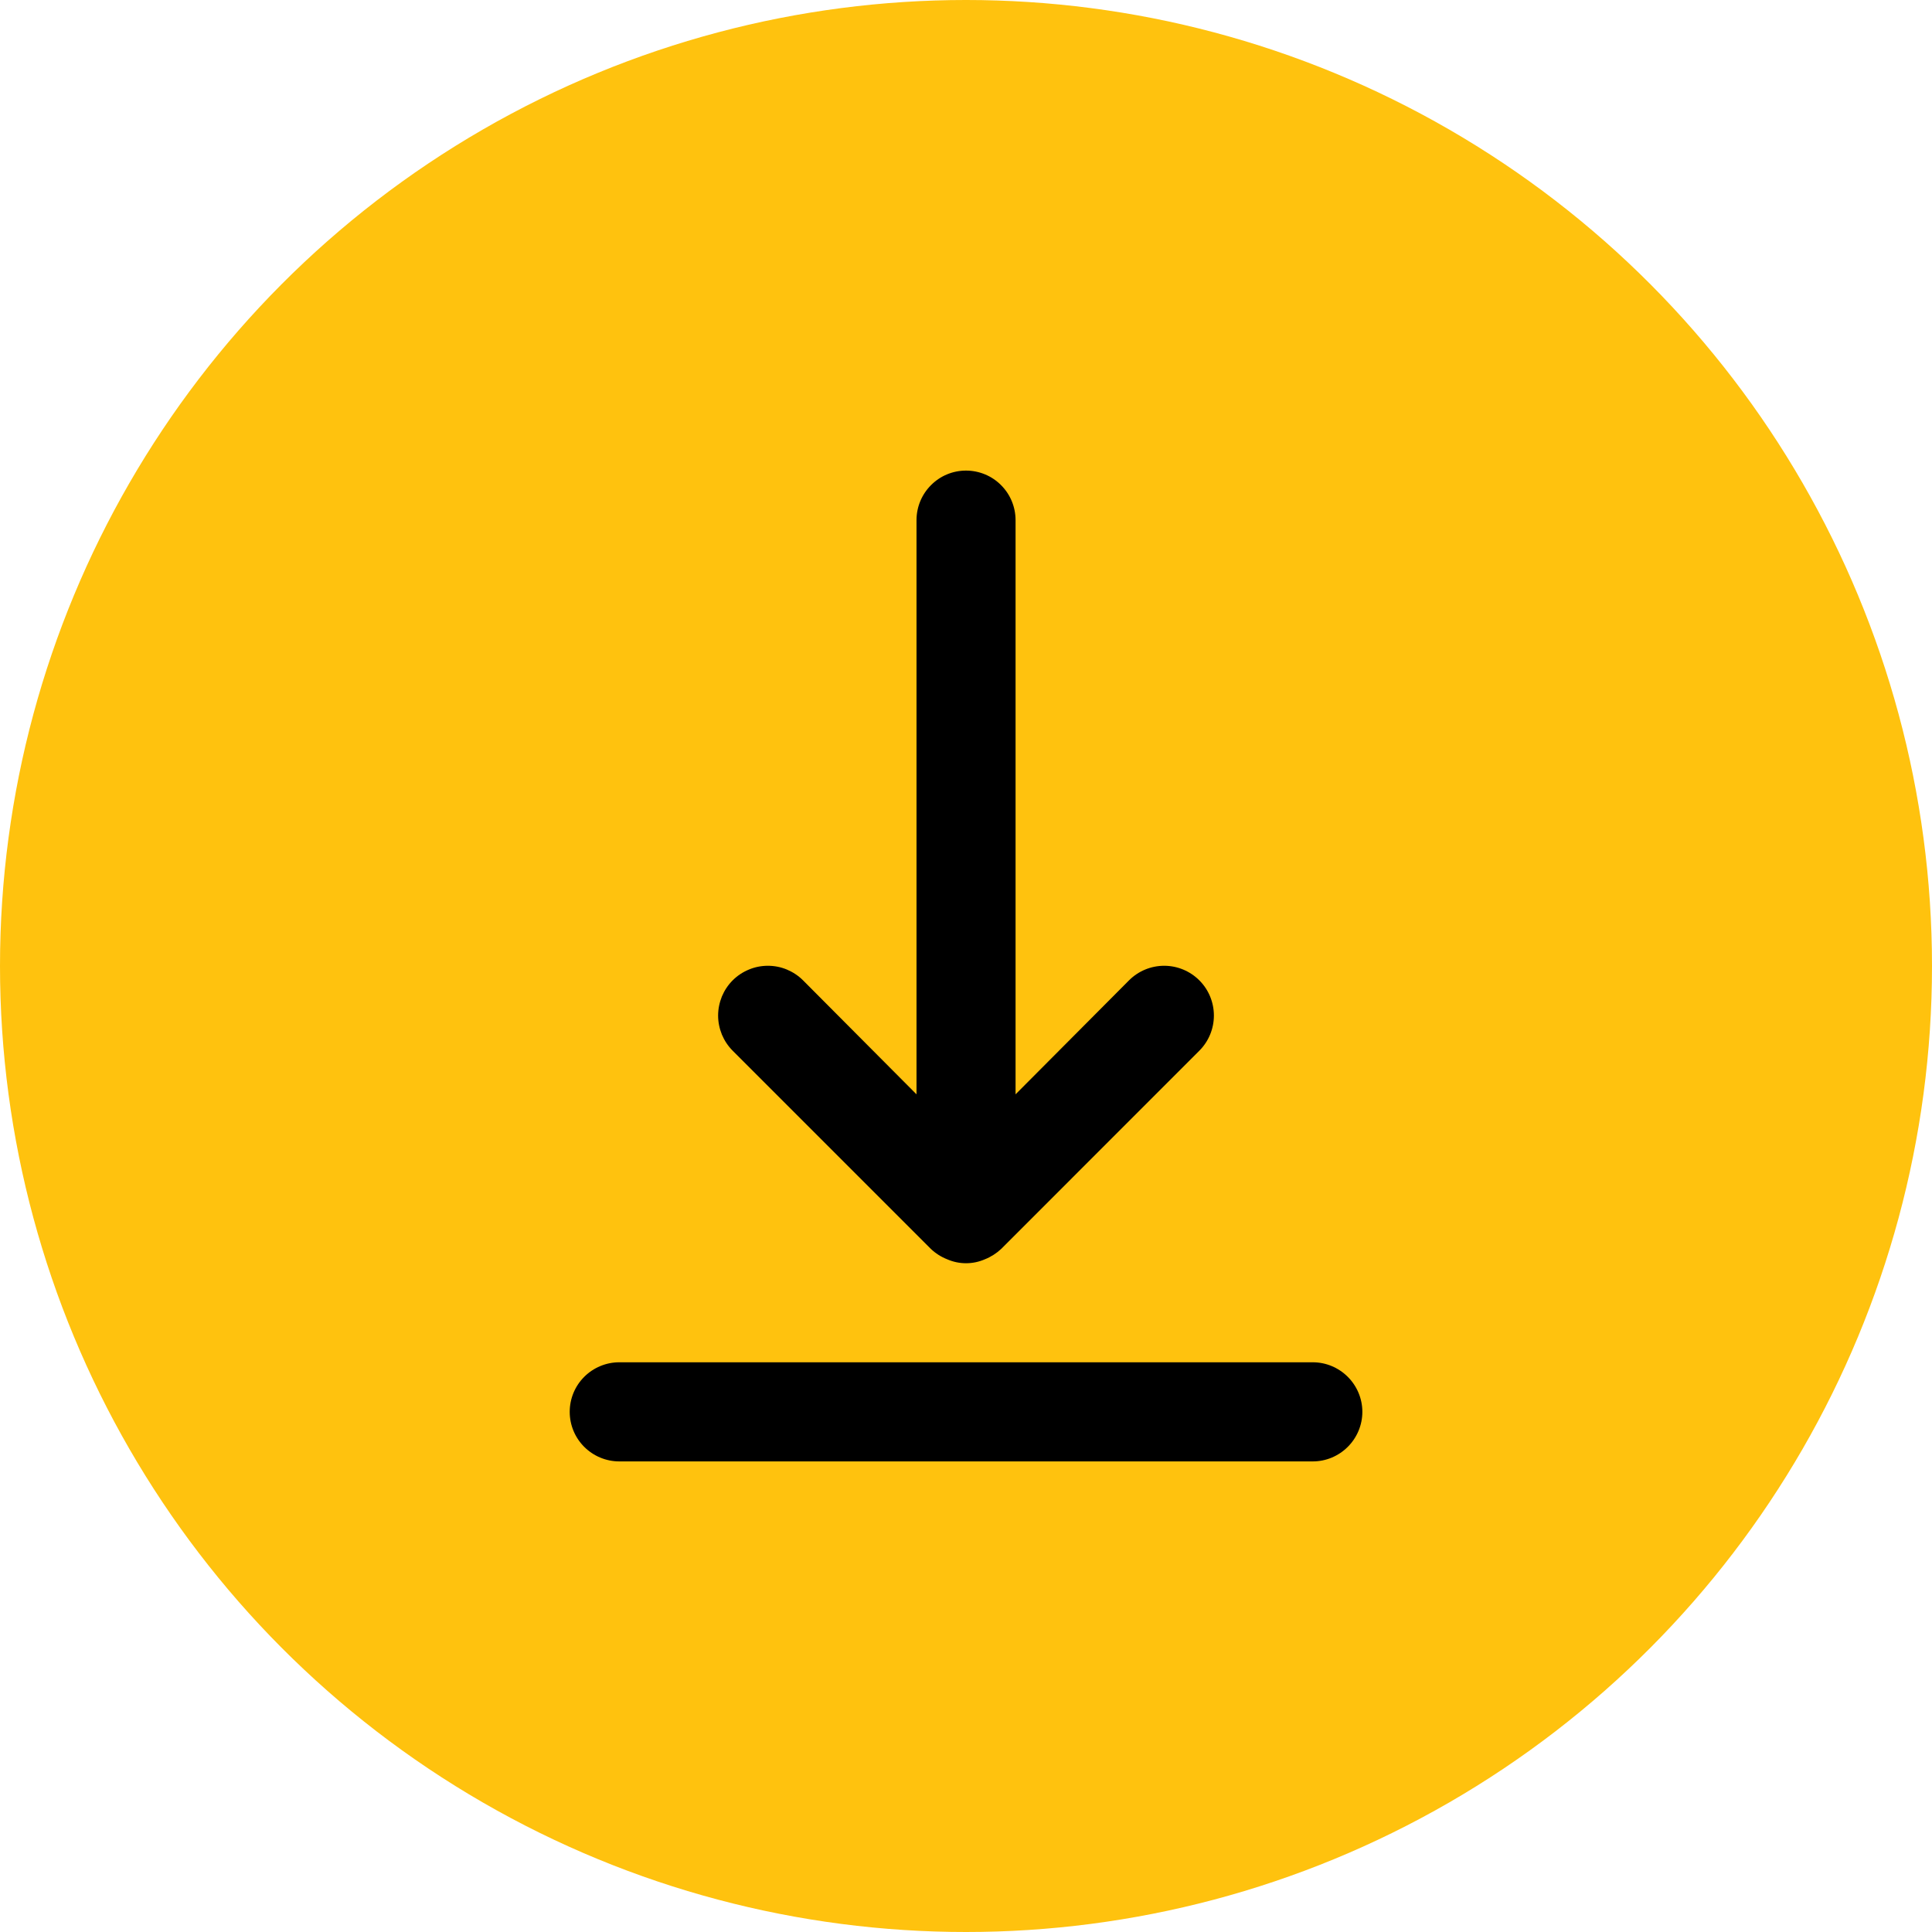
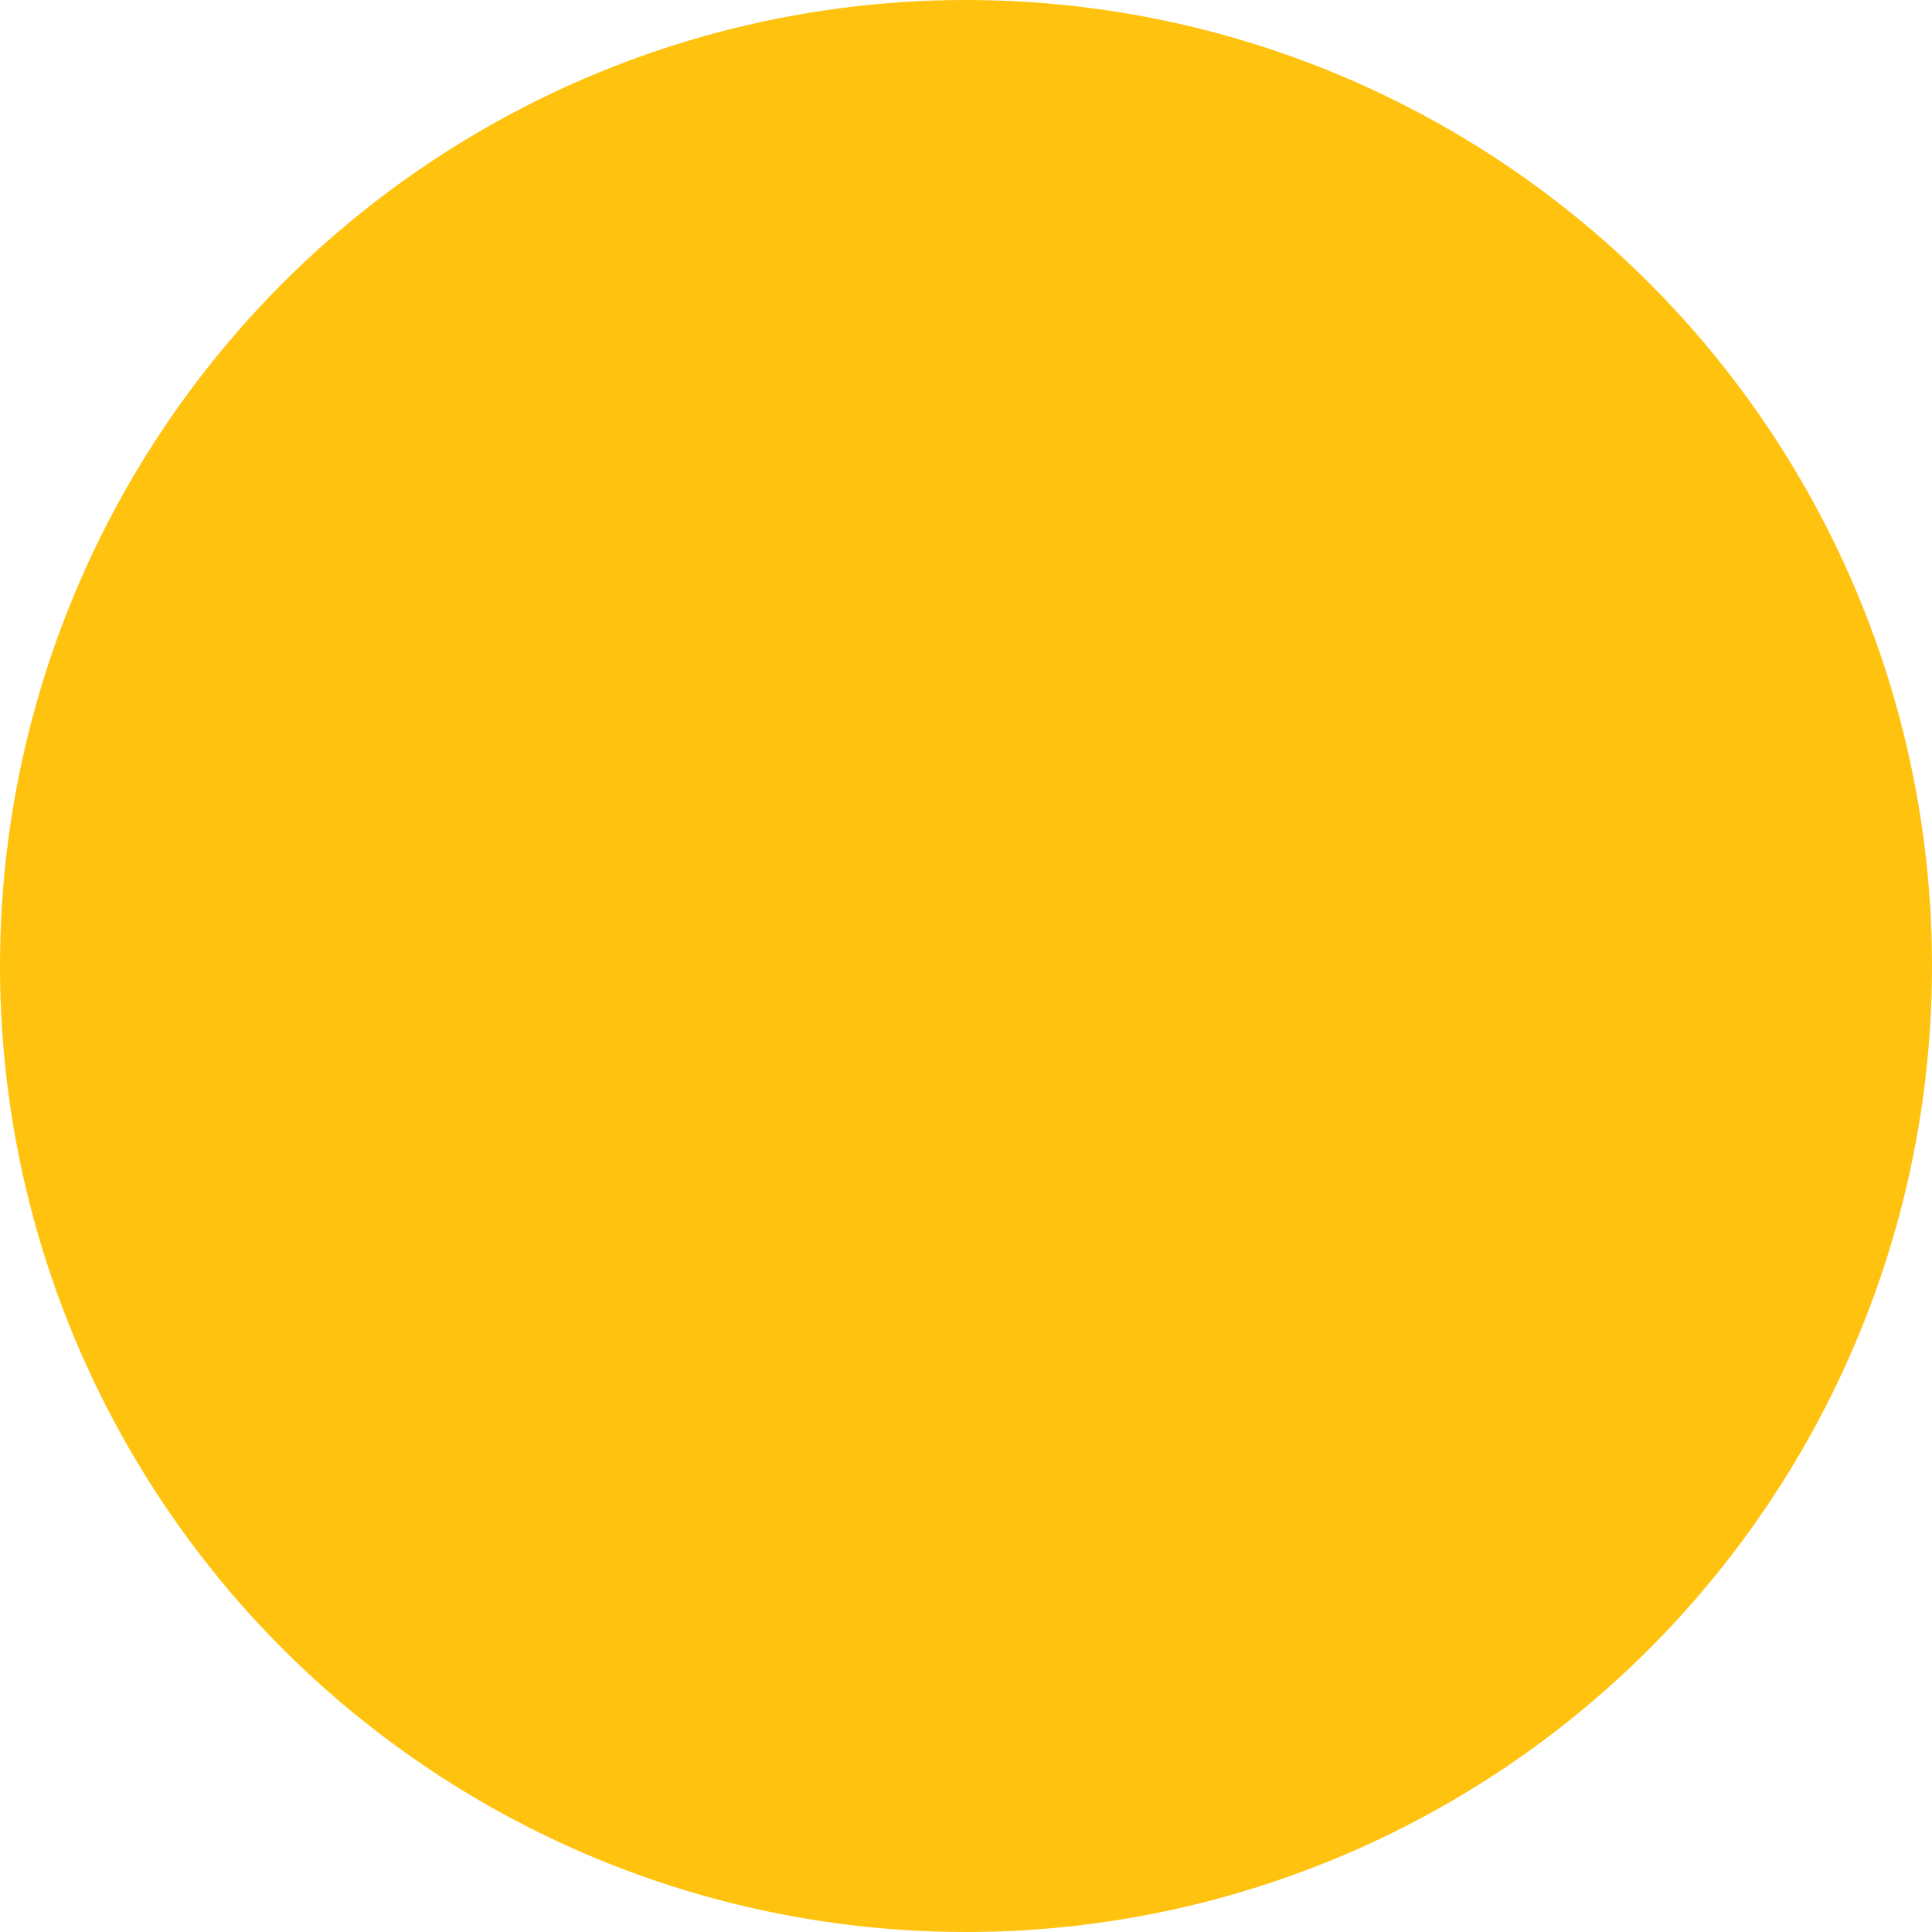
<svg xmlns="http://www.w3.org/2000/svg" width="26" height="26" viewBox="0 0 26 26" fill="none">
  <circle cx="13" cy="13" r="13" fill="#FFC20E" />
-   <path d="M17.667 18.333H8.334C8.157 18.333 7.987 18.404 7.862 18.529C7.737 18.654 7.667 18.823 7.667 19C7.667 19.177 7.737 19.346 7.862 19.471C7.987 19.596 8.157 19.667 8.334 19.667H17.667C17.844 19.667 18.013 19.596 18.138 19.471C18.263 19.346 18.334 19.177 18.334 19C18.334 18.823 18.263 18.654 18.138 18.529C18.013 18.404 17.844 18.333 17.667 18.333ZM12.527 16.807C12.59 16.867 12.665 16.915 12.747 16.947C12.827 16.982 12.913 17 13 17C13.088 17 13.174 16.982 13.254 16.947C13.335 16.915 13.41 16.867 13.474 16.807L16.14 14.14C16.266 14.014 16.336 13.844 16.336 13.667C16.336 13.489 16.266 13.319 16.14 13.193C16.015 13.068 15.845 12.997 15.667 12.997C15.489 12.997 15.319 13.068 15.194 13.193L13.667 14.727V7C13.667 6.823 13.597 6.654 13.472 6.529C13.347 6.403 13.177 6.333 13 6.333C12.823 6.333 12.654 6.403 12.529 6.529C12.404 6.654 12.334 6.823 12.334 7V14.727L10.807 13.193C10.745 13.131 10.671 13.082 10.59 13.048C10.509 13.014 10.422 12.997 10.334 12.997C10.246 12.997 10.159 13.014 10.078 13.048C9.996 13.082 9.922 13.131 9.86 13.193C9.798 13.255 9.749 13.329 9.715 13.41C9.682 13.492 9.664 13.579 9.664 13.667C9.664 13.755 9.682 13.841 9.715 13.923C9.749 14.004 9.798 14.078 9.86 14.14L12.527 16.807Z" fill="black" />
</svg>